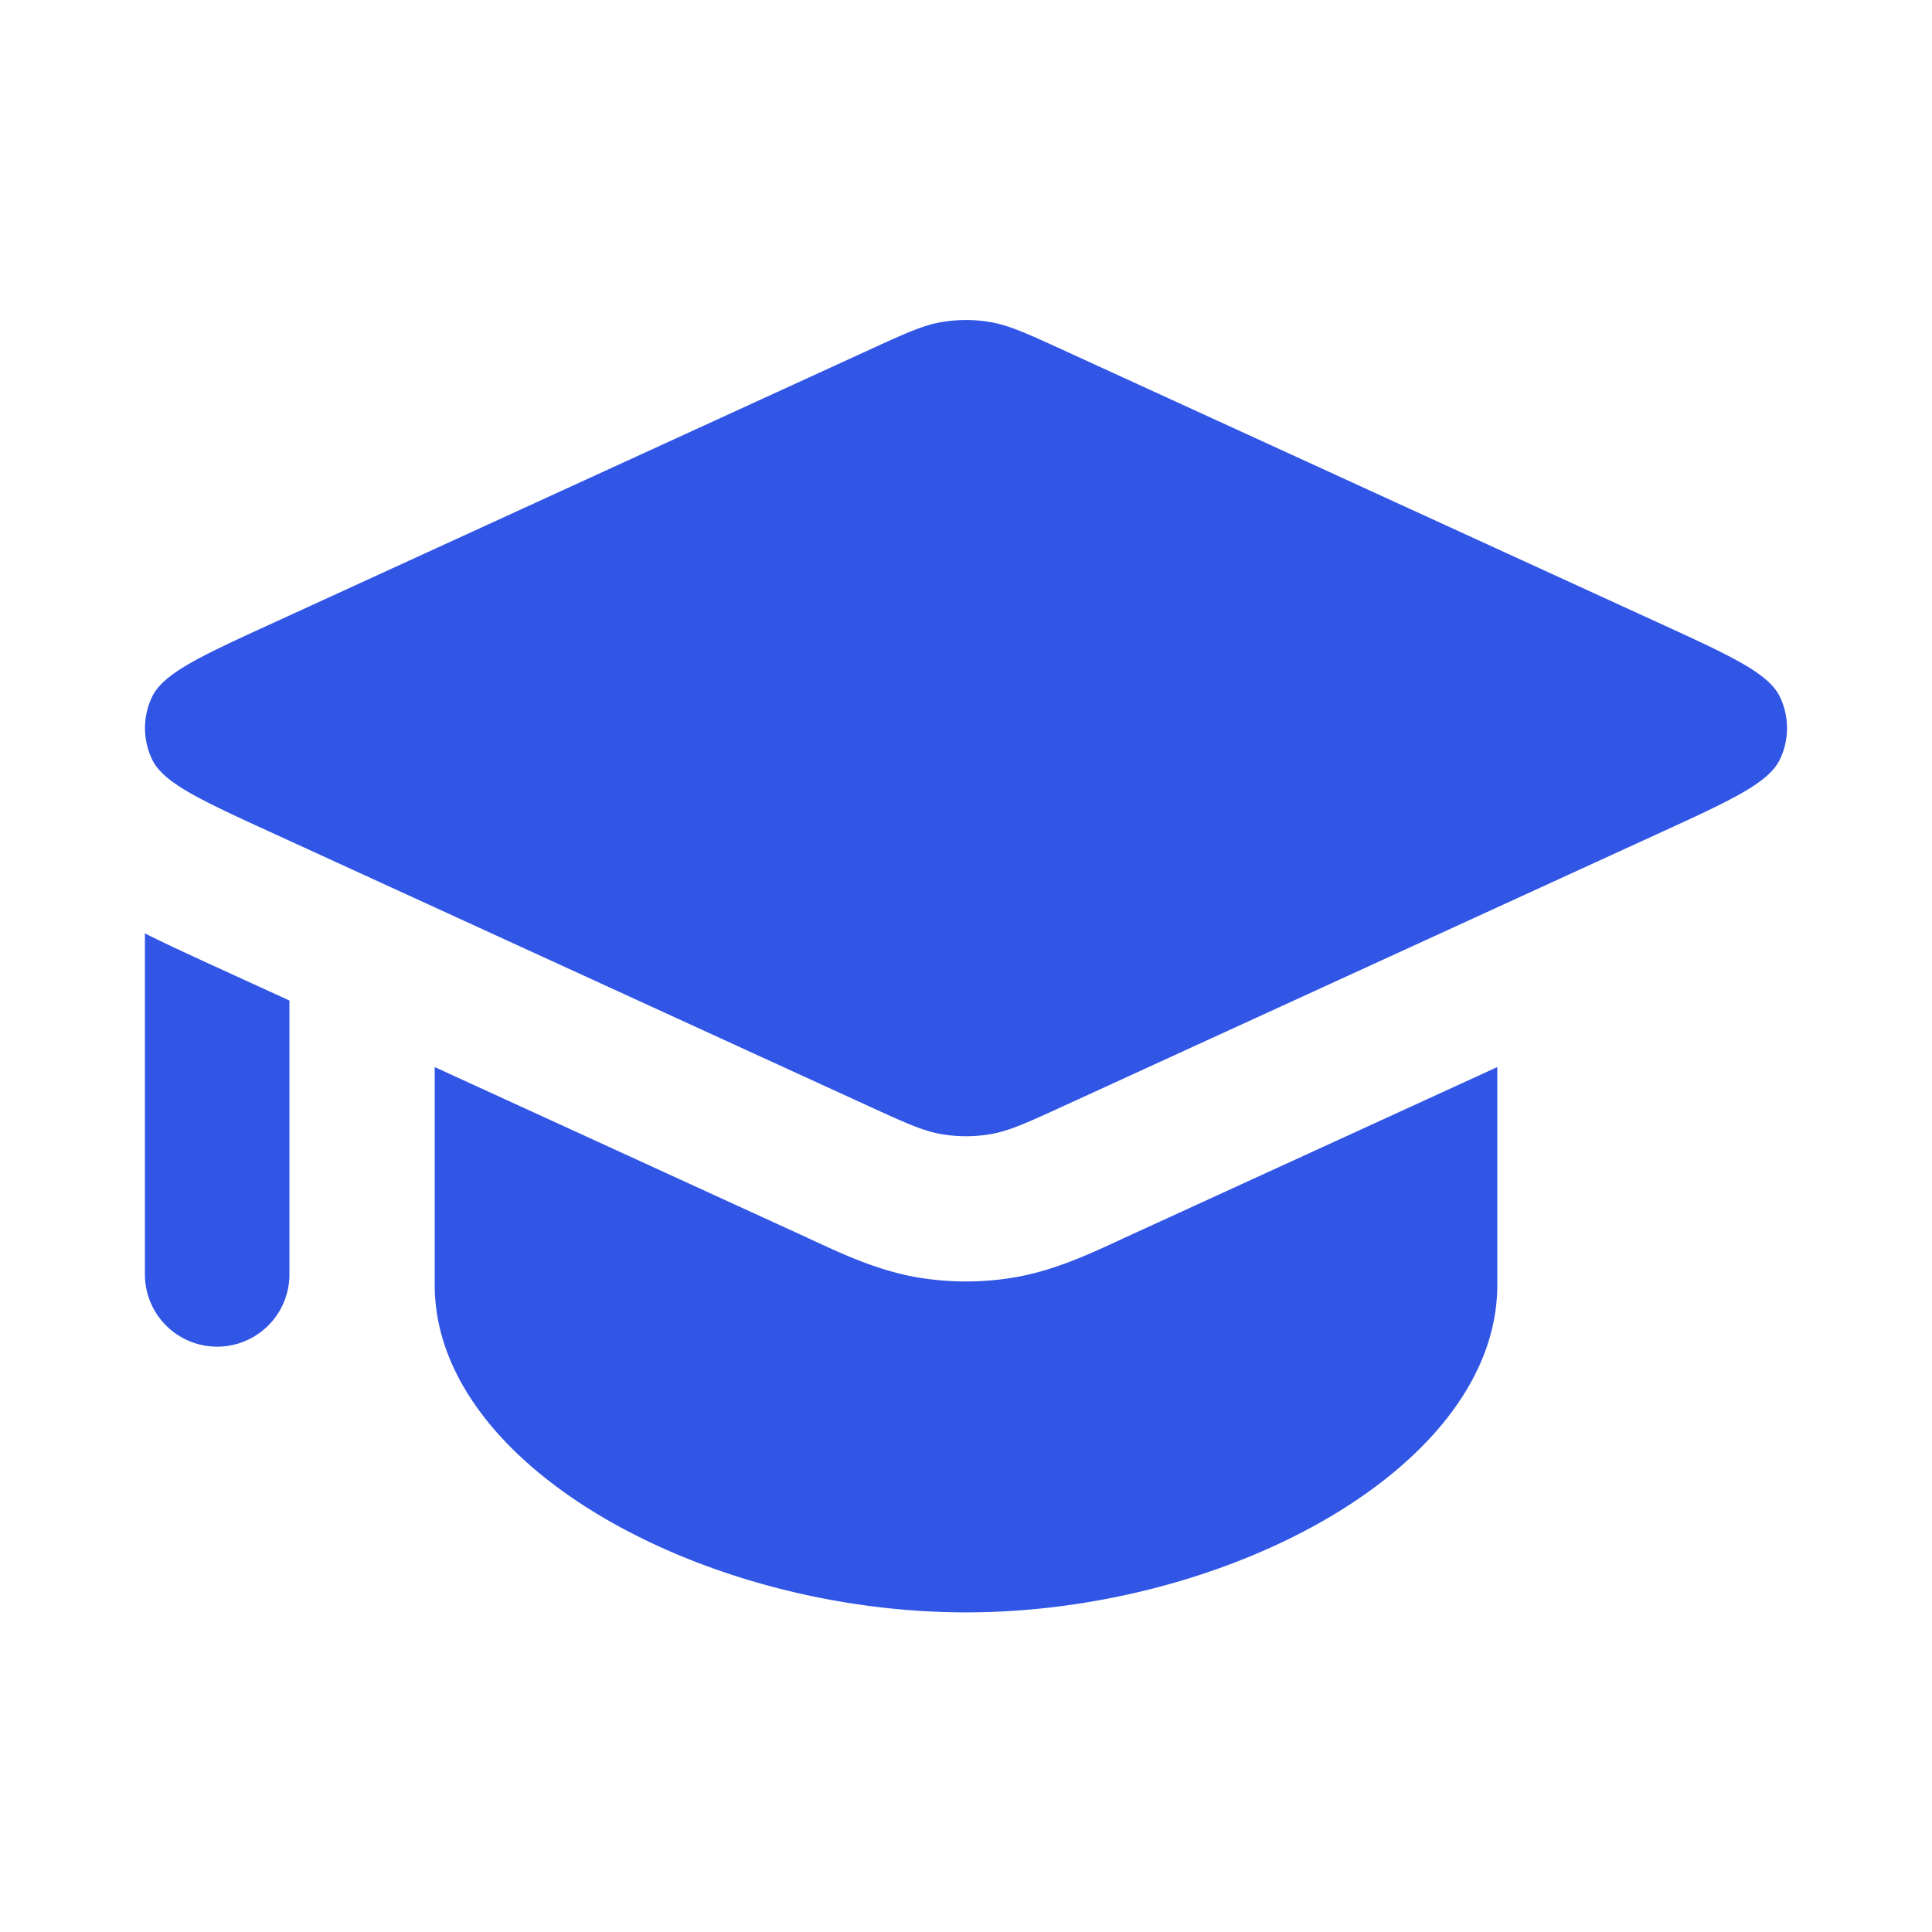
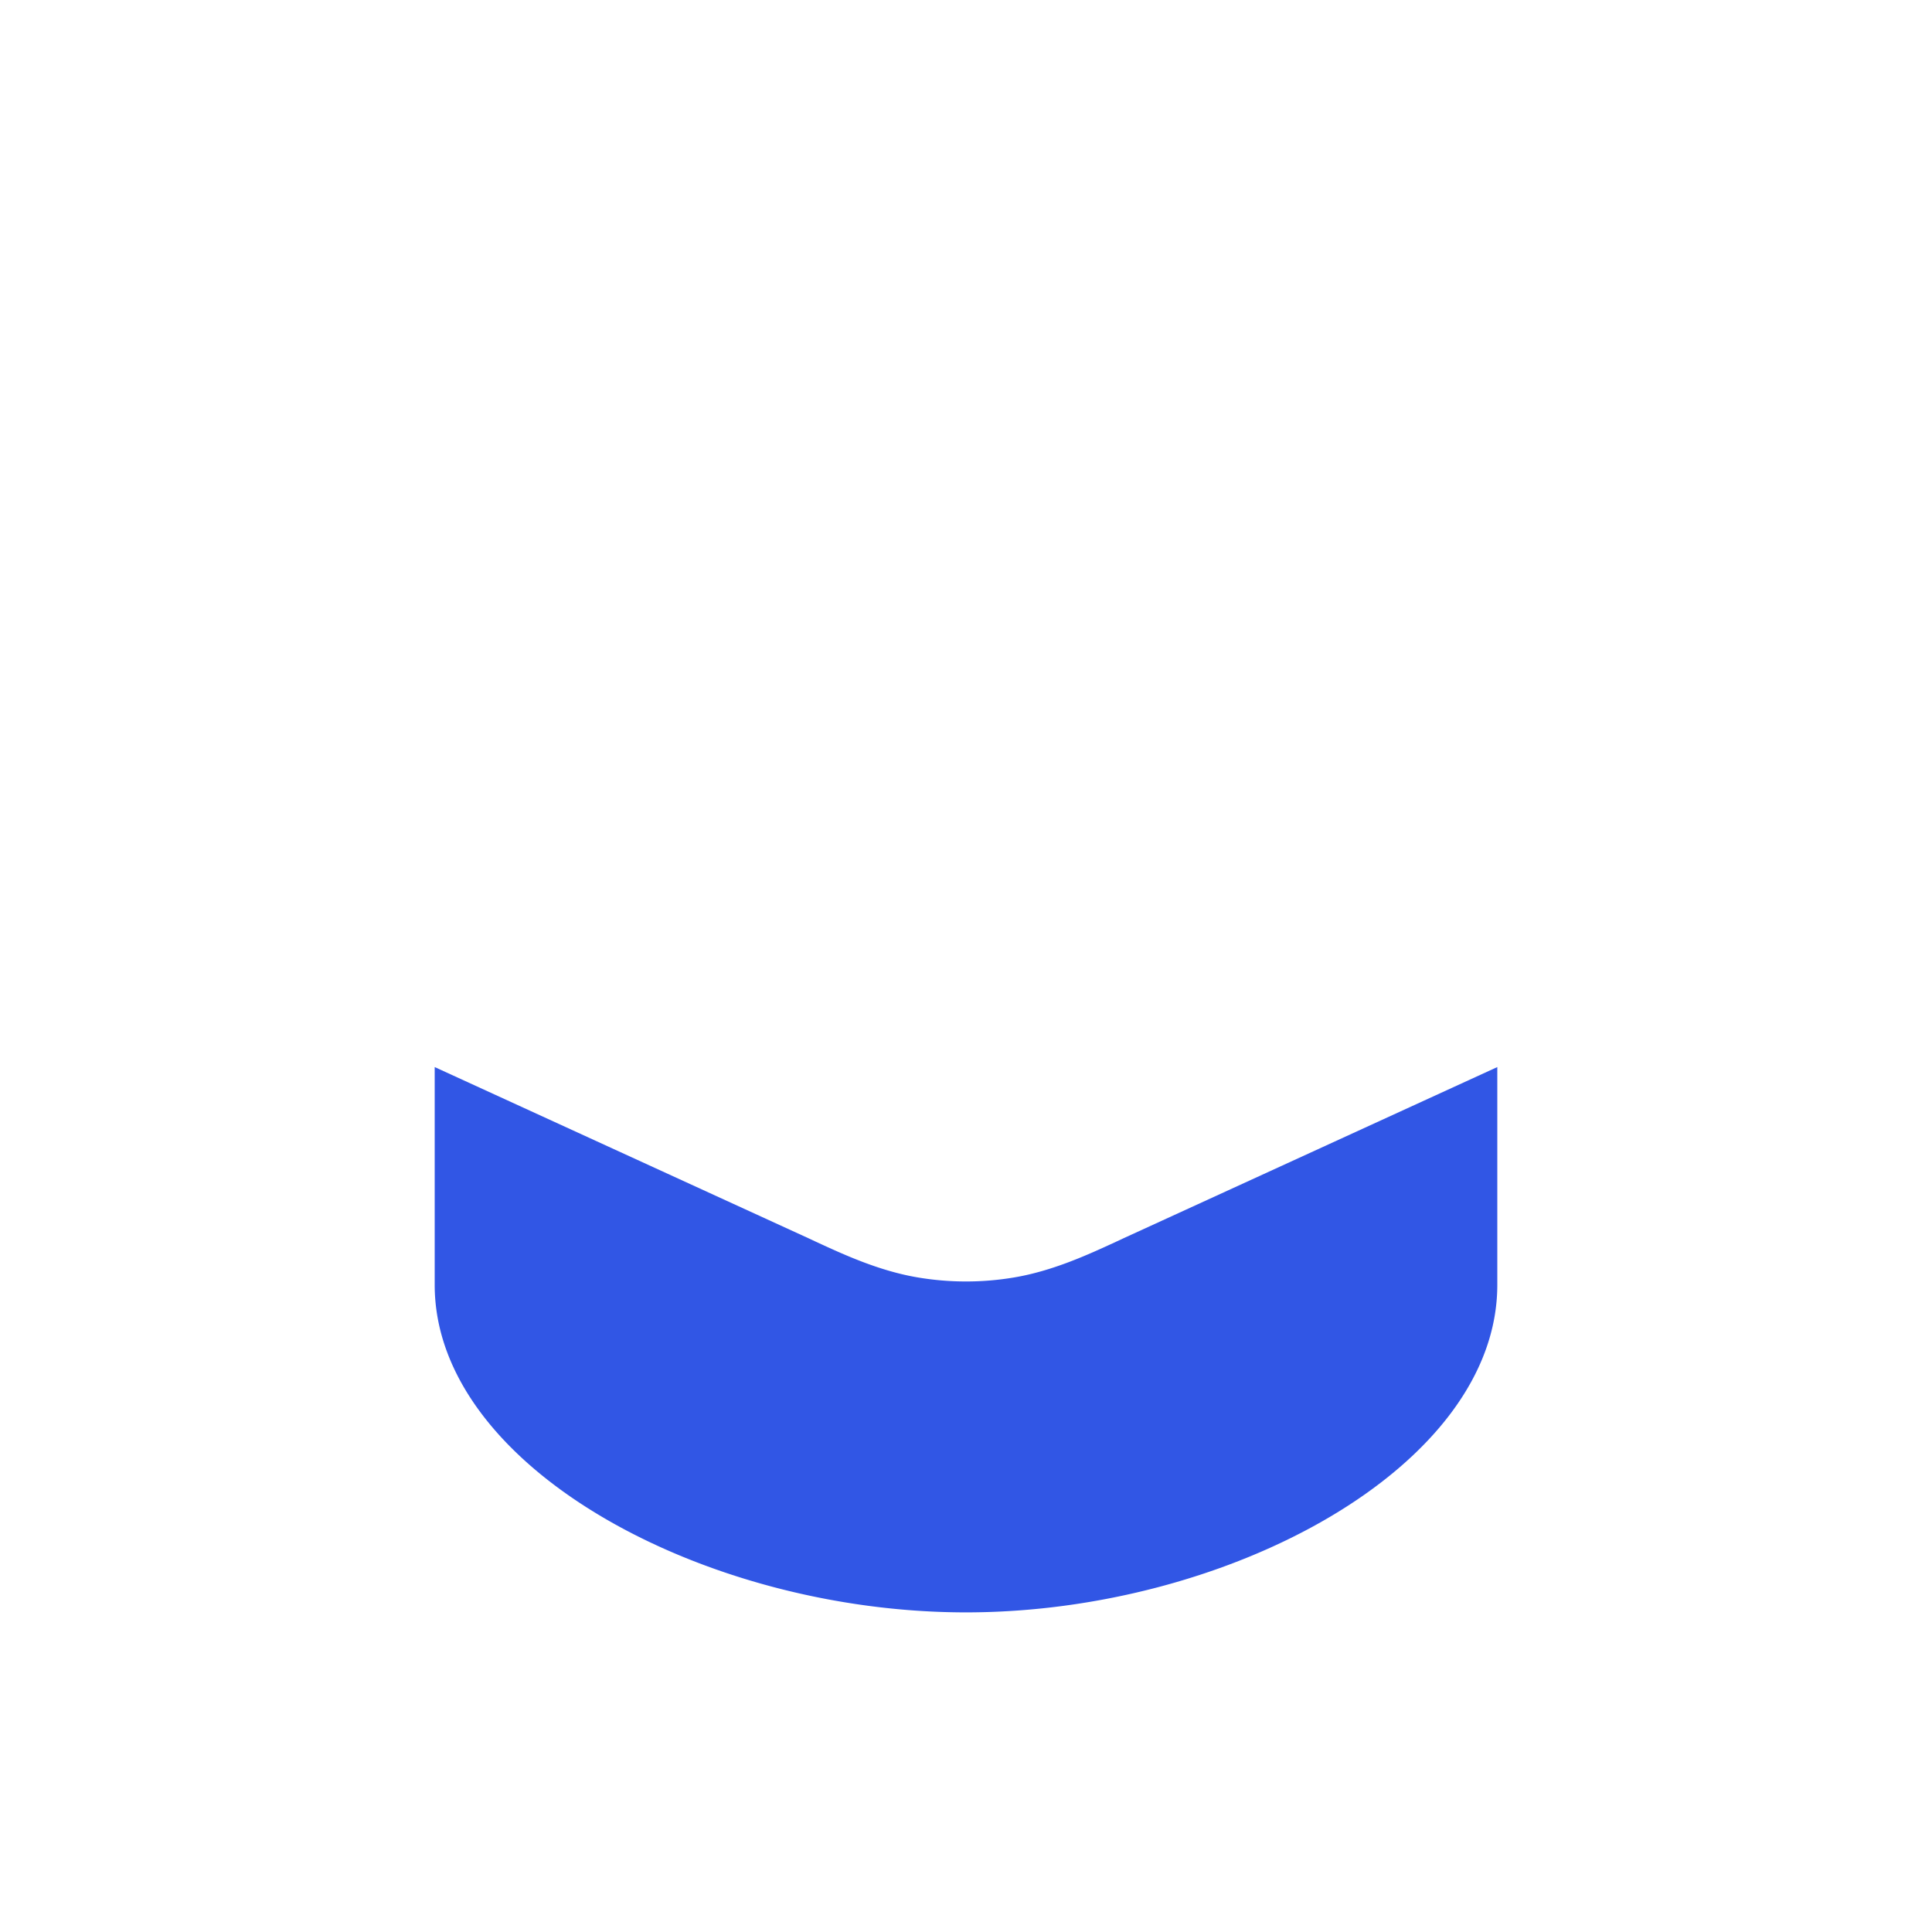
<svg xmlns="http://www.w3.org/2000/svg" width="16" height="16" fill="none" viewBox="0 0 16 16">
  <g class="education">
    <g class="primary">
-       <path fill="#3156E5" d="M7.195 2.899 2.277 5.152c-.616.282-.924.423-1.018.62a.6.6 0 0 0 0 .516c.094.197.402.338 1.018.62l4.918 2.253c.3.137.449.206.605.232a1.2 1.2 0 0 0 .4 0c.156-.026.306-.095.605-.232l4.918-2.253c.616-.282.924-.423 1.018-.62a.6.6 0 0 0 0-.516c-.094-.197-.402-.338-1.018-.62L8.805 2.899c-.3-.137-.449-.206-.605-.232a1.2 1.2 0 0 0-.4 0c-.156.026-.306.095-.605.232ZM1.2 7.73v2.824a.598.598 0 1 0 1.197 0V8.286l-.66-.302c-.184-.085-.37-.17-.537-.254Z" />
      <path fill="#3156E5" d="M3.6 8.837v1.804c0 1.507 2.23 2.712 4.4 2.712 2.17 0 4.4-1.205 4.4-2.712V8.837l-3.096 1.418-.062.029c-.232.107-.523.241-.842.295a2.4 2.4 0 0 1-.8 0c-.32-.054-.61-.188-.842-.295l-.062-.029L3.6 8.837Z" />
    </g>
  </g>
</svg>